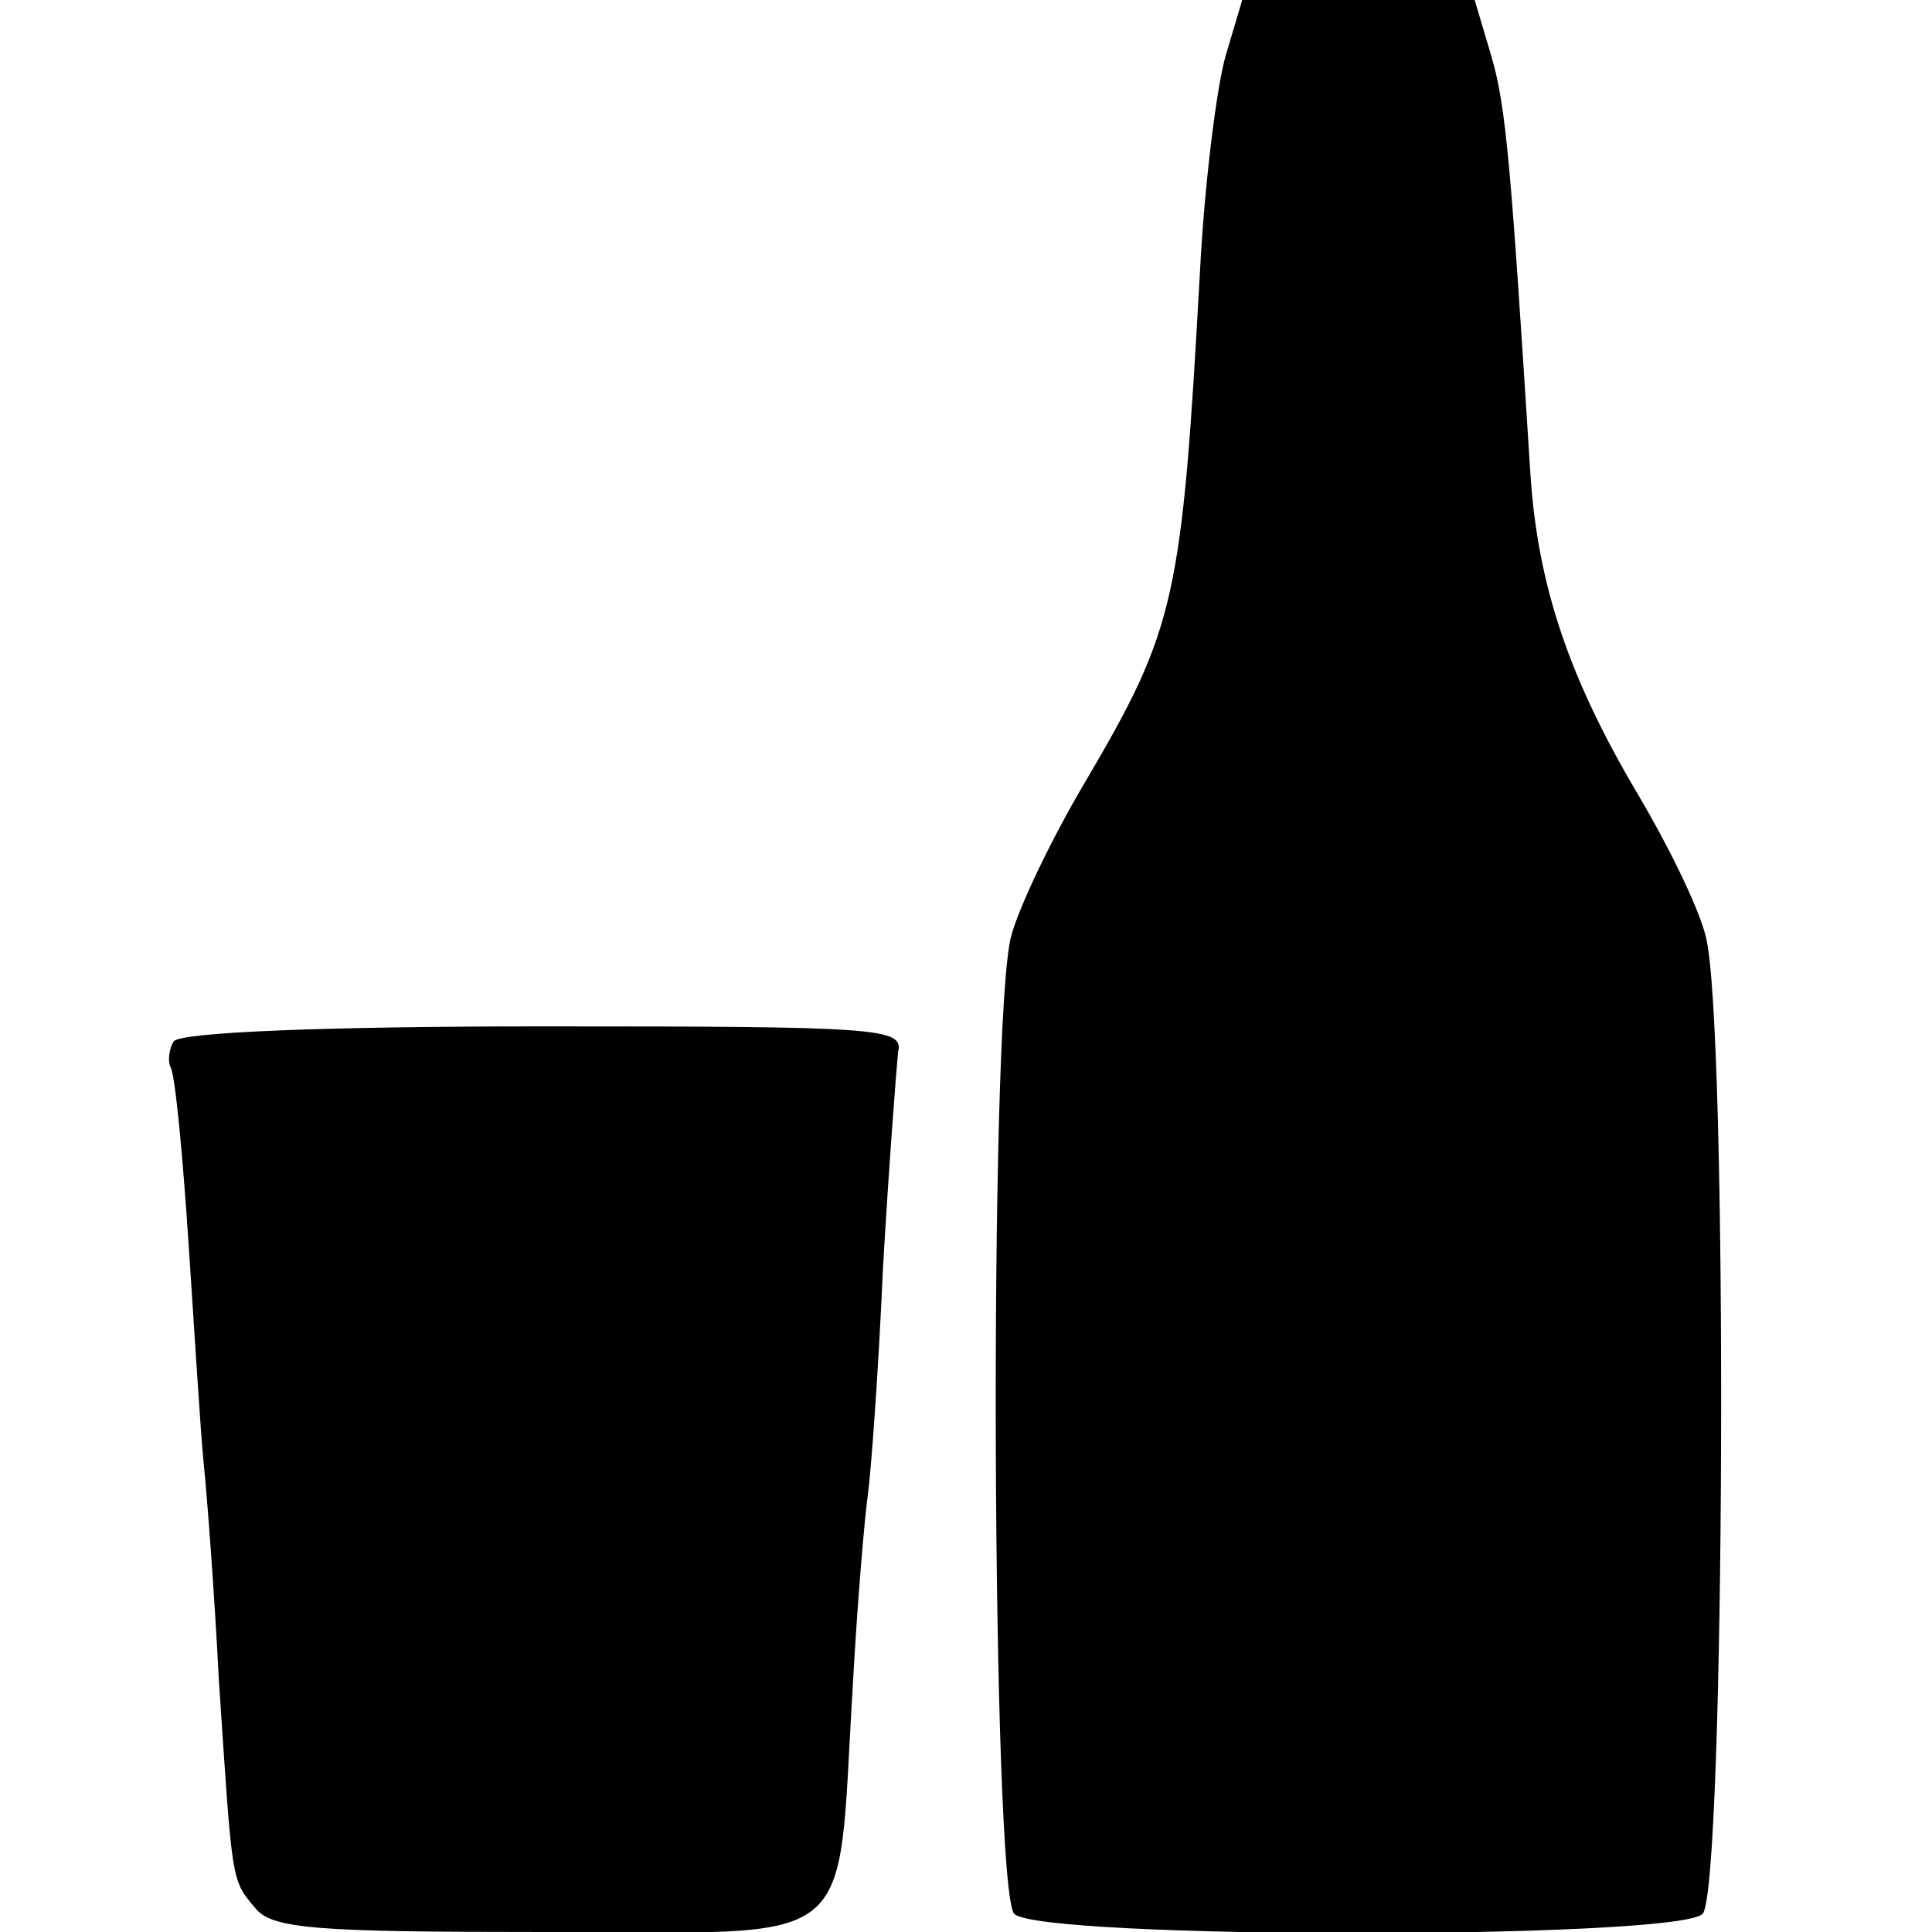
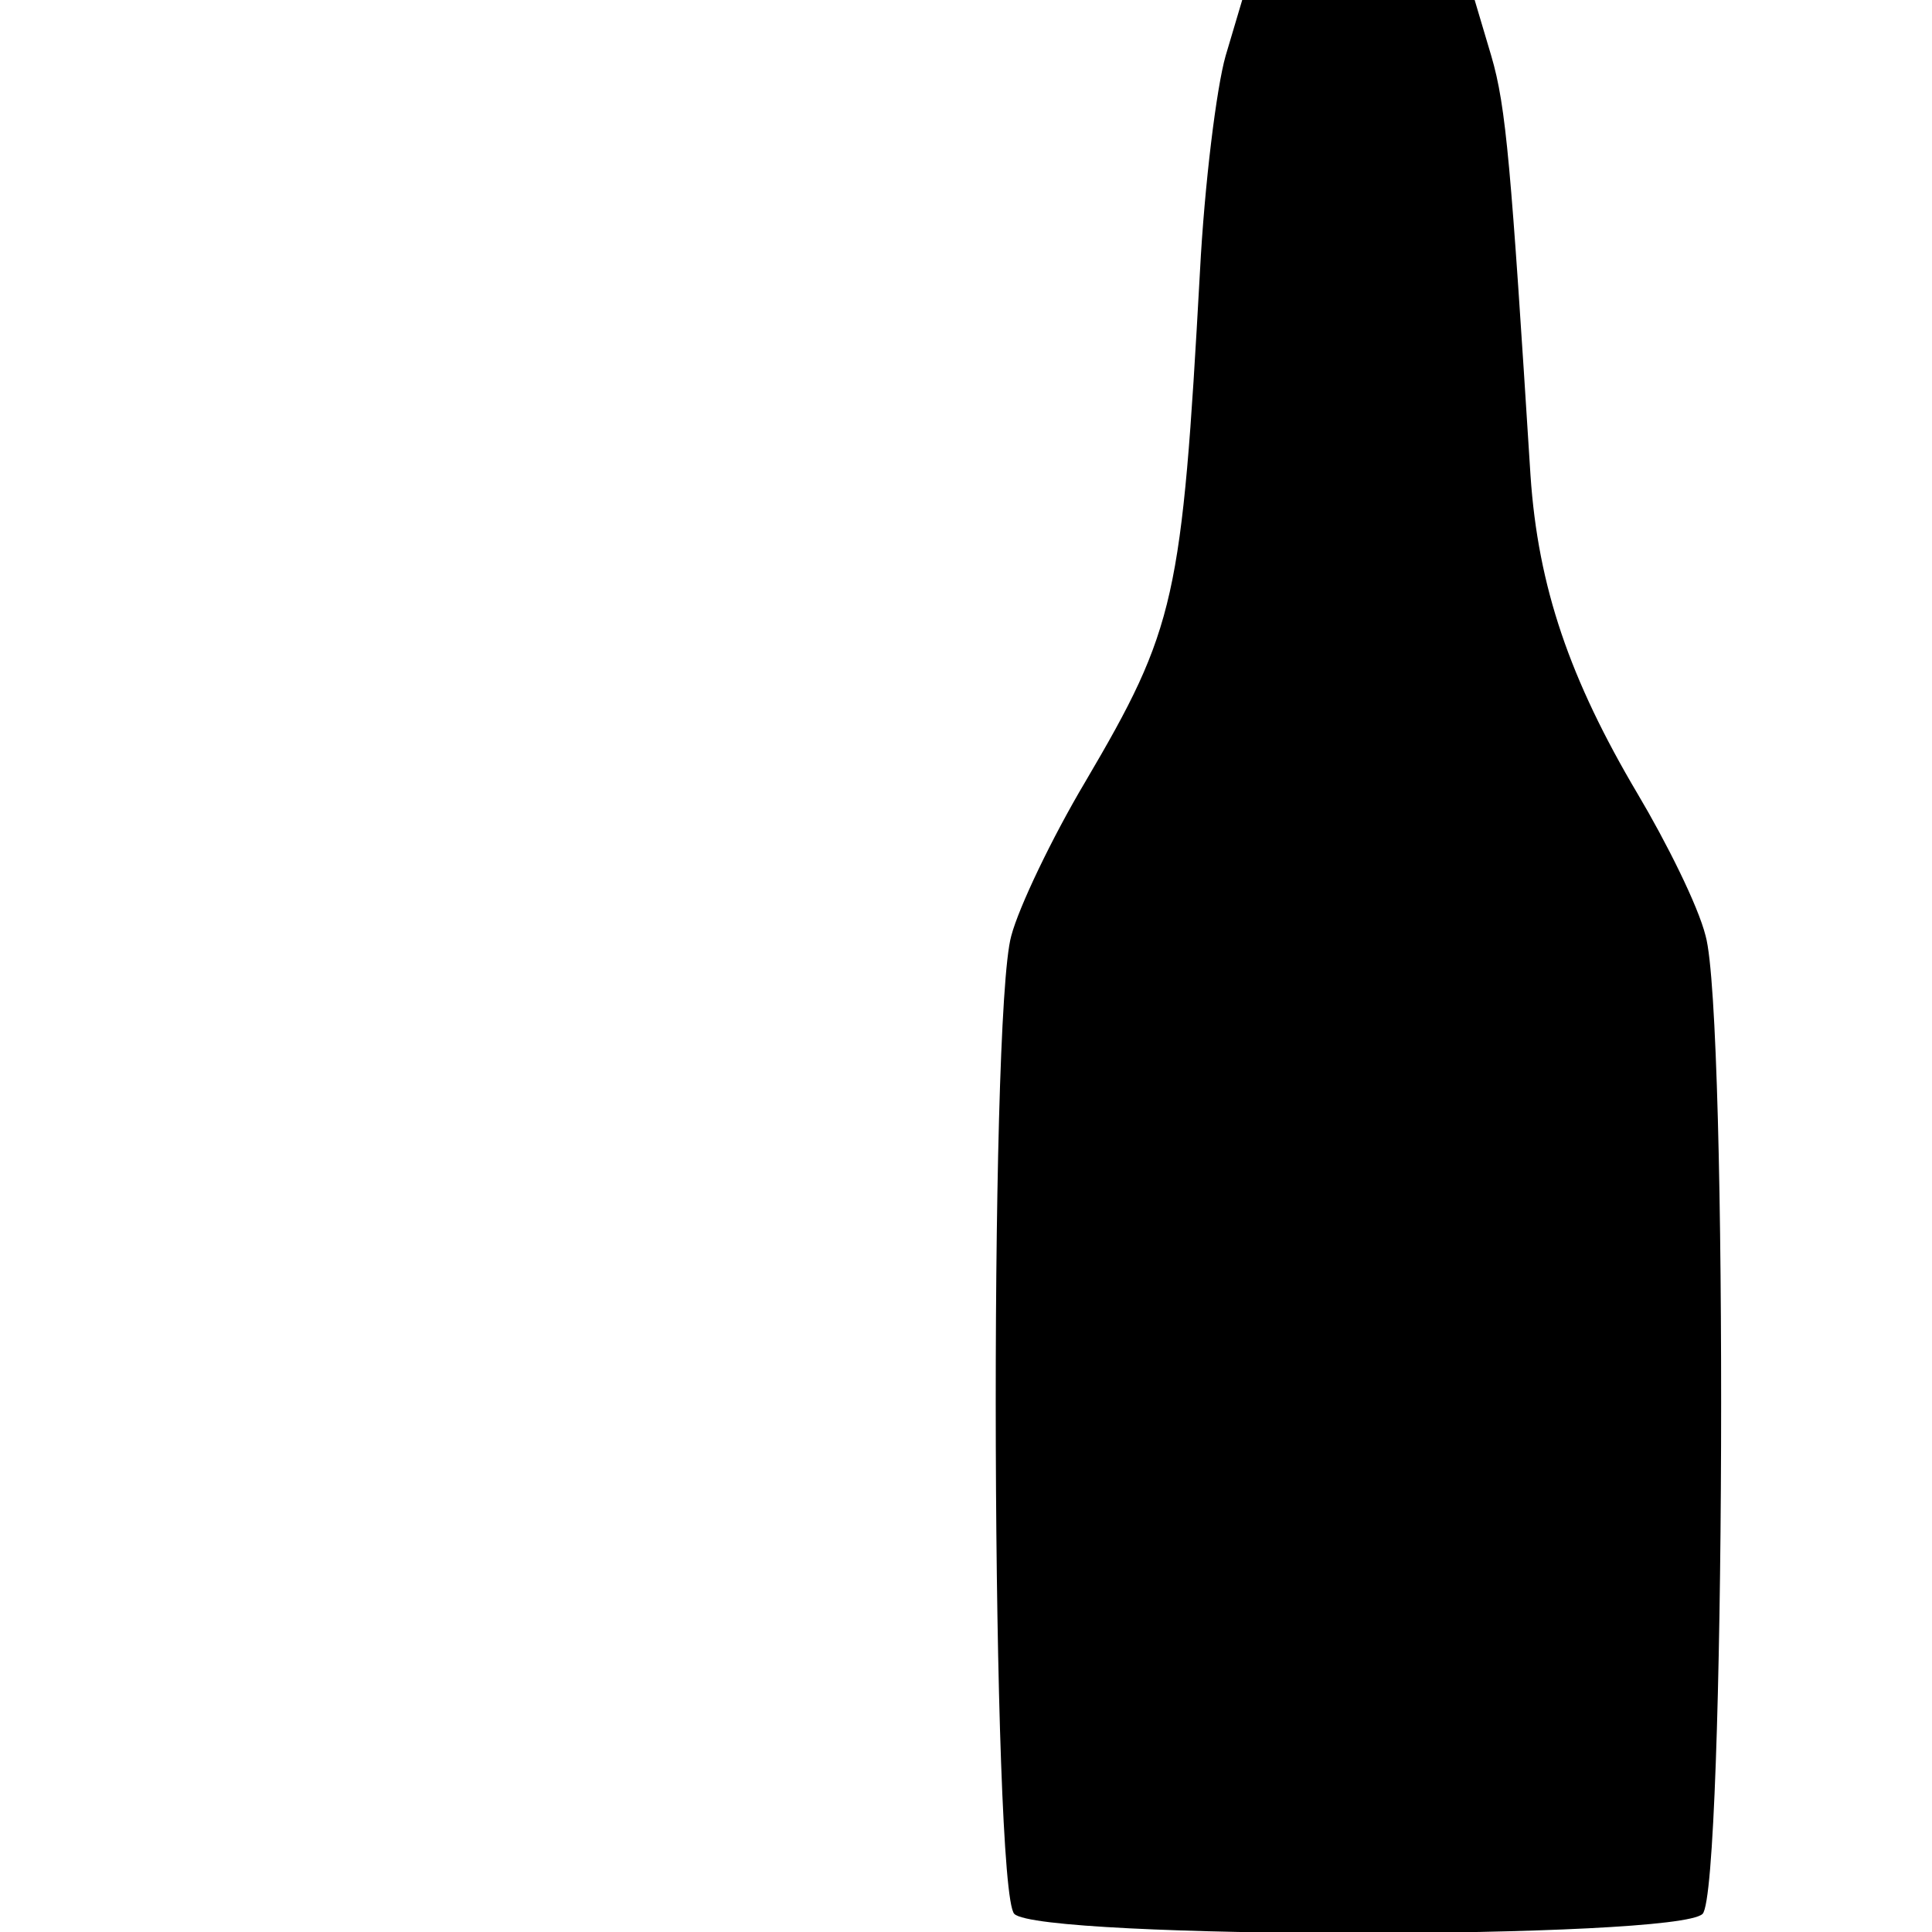
<svg xmlns="http://www.w3.org/2000/svg" version="1.0" width="128pt" height="128pt" viewBox="0 0 128 128" preserveAspectRatio="xMidYMid meet">
  <g transform="translate(0,128) scale(0.1,-0.1)" fill="#000000" stroke="none">
    <path d="M812 1243 c-6 -21 -14 -85 -17 -143 -12 -217 -16 -236 -76 -338 -22 -37 -44 -83 -49 -102 -15 -53 -13 -633 2 -648 17 -17 439 -17 456 0 15 15 17 595 2 648 -5 20 -26 62 -45 94 -45 76 -66 137 -71 211 -13 205 -16 244 -26 278 l-11 37 -77 0 -77 0 -11 -37z" />
-     <path d="M115 590 c-3 -5 -4 -13 -2 -17 3 -5 8 -57 12 -118 4 -60 8 -126 10 -145 2 -19 7 -84 10 -143 9 -135 8 -132 24 -151 11 -14 40 -16 191 -16 213 0 194 -16 205 163 3 56 8 113 10 127 2 14 7 81 10 150 4 69 9 133 10 143 4 16 -13 17 -235 17 -148 0 -241 -4 -245 -10z" />
  </g>
</svg>